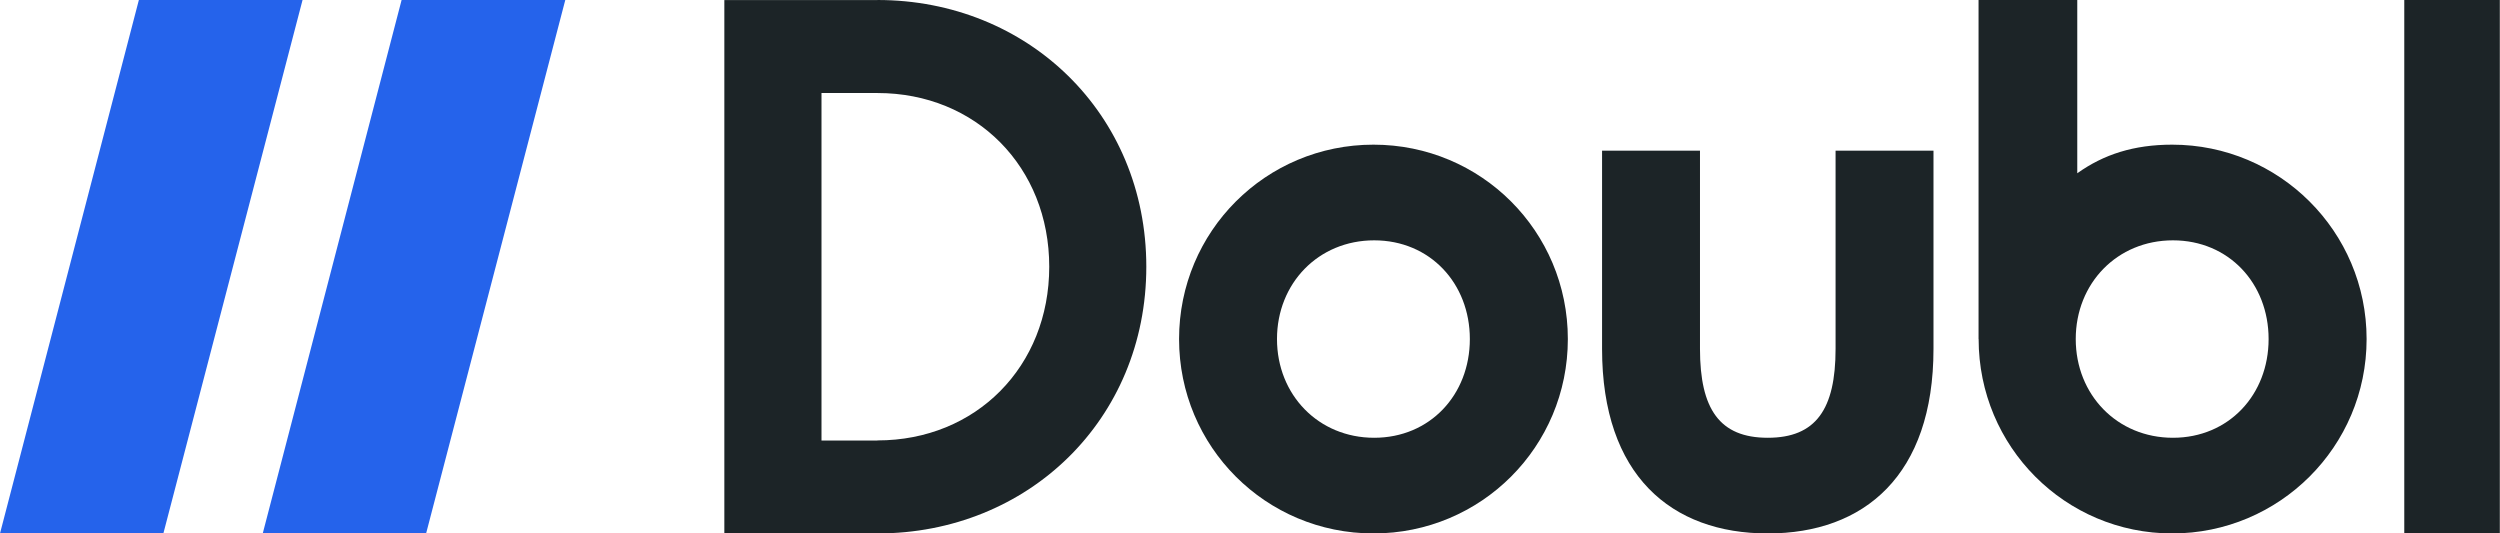
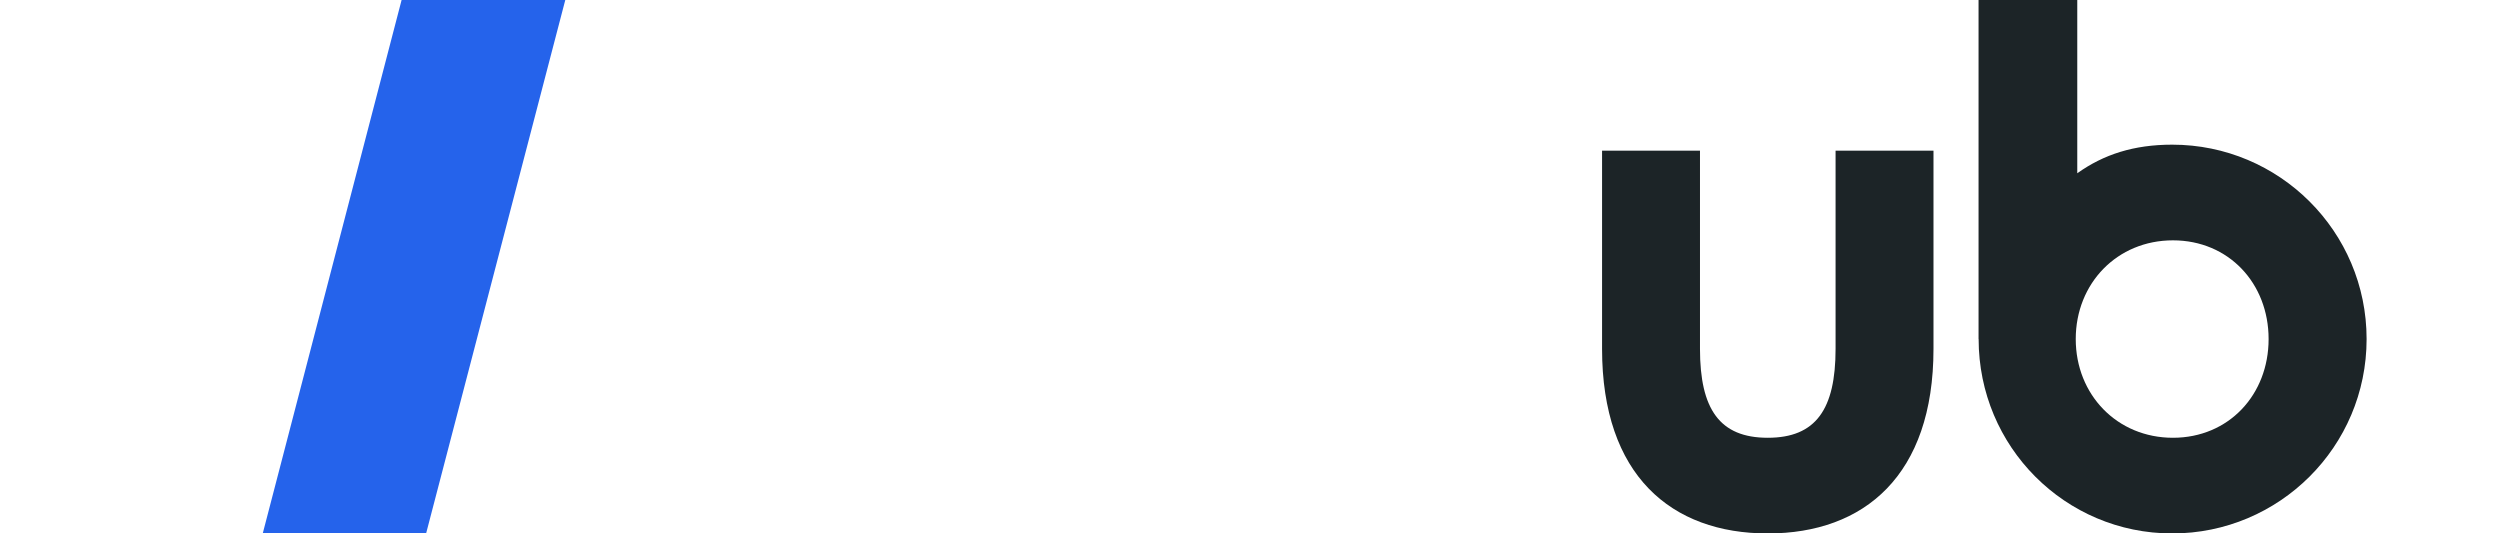
<svg xmlns="http://www.w3.org/2000/svg" width="314" height="67" viewBox="0 0 314 67" fill="none">
-   <path d="M110.211 0C129.064 0 143.977 14.255 143.977 33.5C143.977 52.745 129.064 67 110.211 67H90.977V0.01H110.211V0ZM110.211 55.316C122.593 55.316 131.785 46.031 131.785 33.5C131.785 20.969 122.593 11.684 110.211 11.684H103.18V55.327H110.211V55.316Z" fill="#1C2427" />
-   <path d="M172.506 18.17C186.036 18.17 196.921 29.056 196.921 42.585C196.921 56.114 186.036 67 172.506 67C158.977 67 148.091 56.114 148.091 42.585C148.091 29.056 158.977 18.17 172.506 18.17ZM172.597 30.186C165.596 30.186 160.39 35.583 160.39 42.585C160.39 49.587 165.596 54.984 172.597 54.984C179.599 54.984 184.613 49.587 184.613 42.585C184.613 35.583 179.599 30.186 172.597 30.186Z" fill="#1C2427" />
  <path d="M242.846 18.927V43.816C242.846 59.716 234.139 67 222.033 67C209.926 67 201.219 59.716 201.219 43.816V18.927H213.518V43.816C213.518 51.383 215.979 54.984 222.033 54.984C228.086 54.984 230.548 51.393 230.548 43.816V18.927H242.846Z" fill="#1C2427" />
  <path d="M248.506 42.575V0H260.905V21.762C264.214 19.401 267.997 18.17 272.83 18.17C286.268 18.17 297.245 29.056 297.245 42.585C297.245 56.114 286.268 67 272.83 67C259.392 67 248.516 56.114 248.516 42.585L248.506 42.575ZM272.921 30.186C265.919 30.186 260.713 35.583 260.713 42.585C260.713 49.587 265.919 54.984 272.921 54.984C279.922 54.984 284.937 49.587 284.937 42.585C284.937 35.583 279.922 30.186 272.921 30.186Z" fill="#1C2427" />
-   <path d="M313.977 67H301.977V0H313.977V67Z" fill="#1C2427" />
-   <path d="M17.441 0H38L20.519 67H0L17.441 0Z" fill="#2563EB" />
  <path d="M50.441 0H71L53.519 67H33L50.441 0Z" fill="#2563EB" />
</svg>